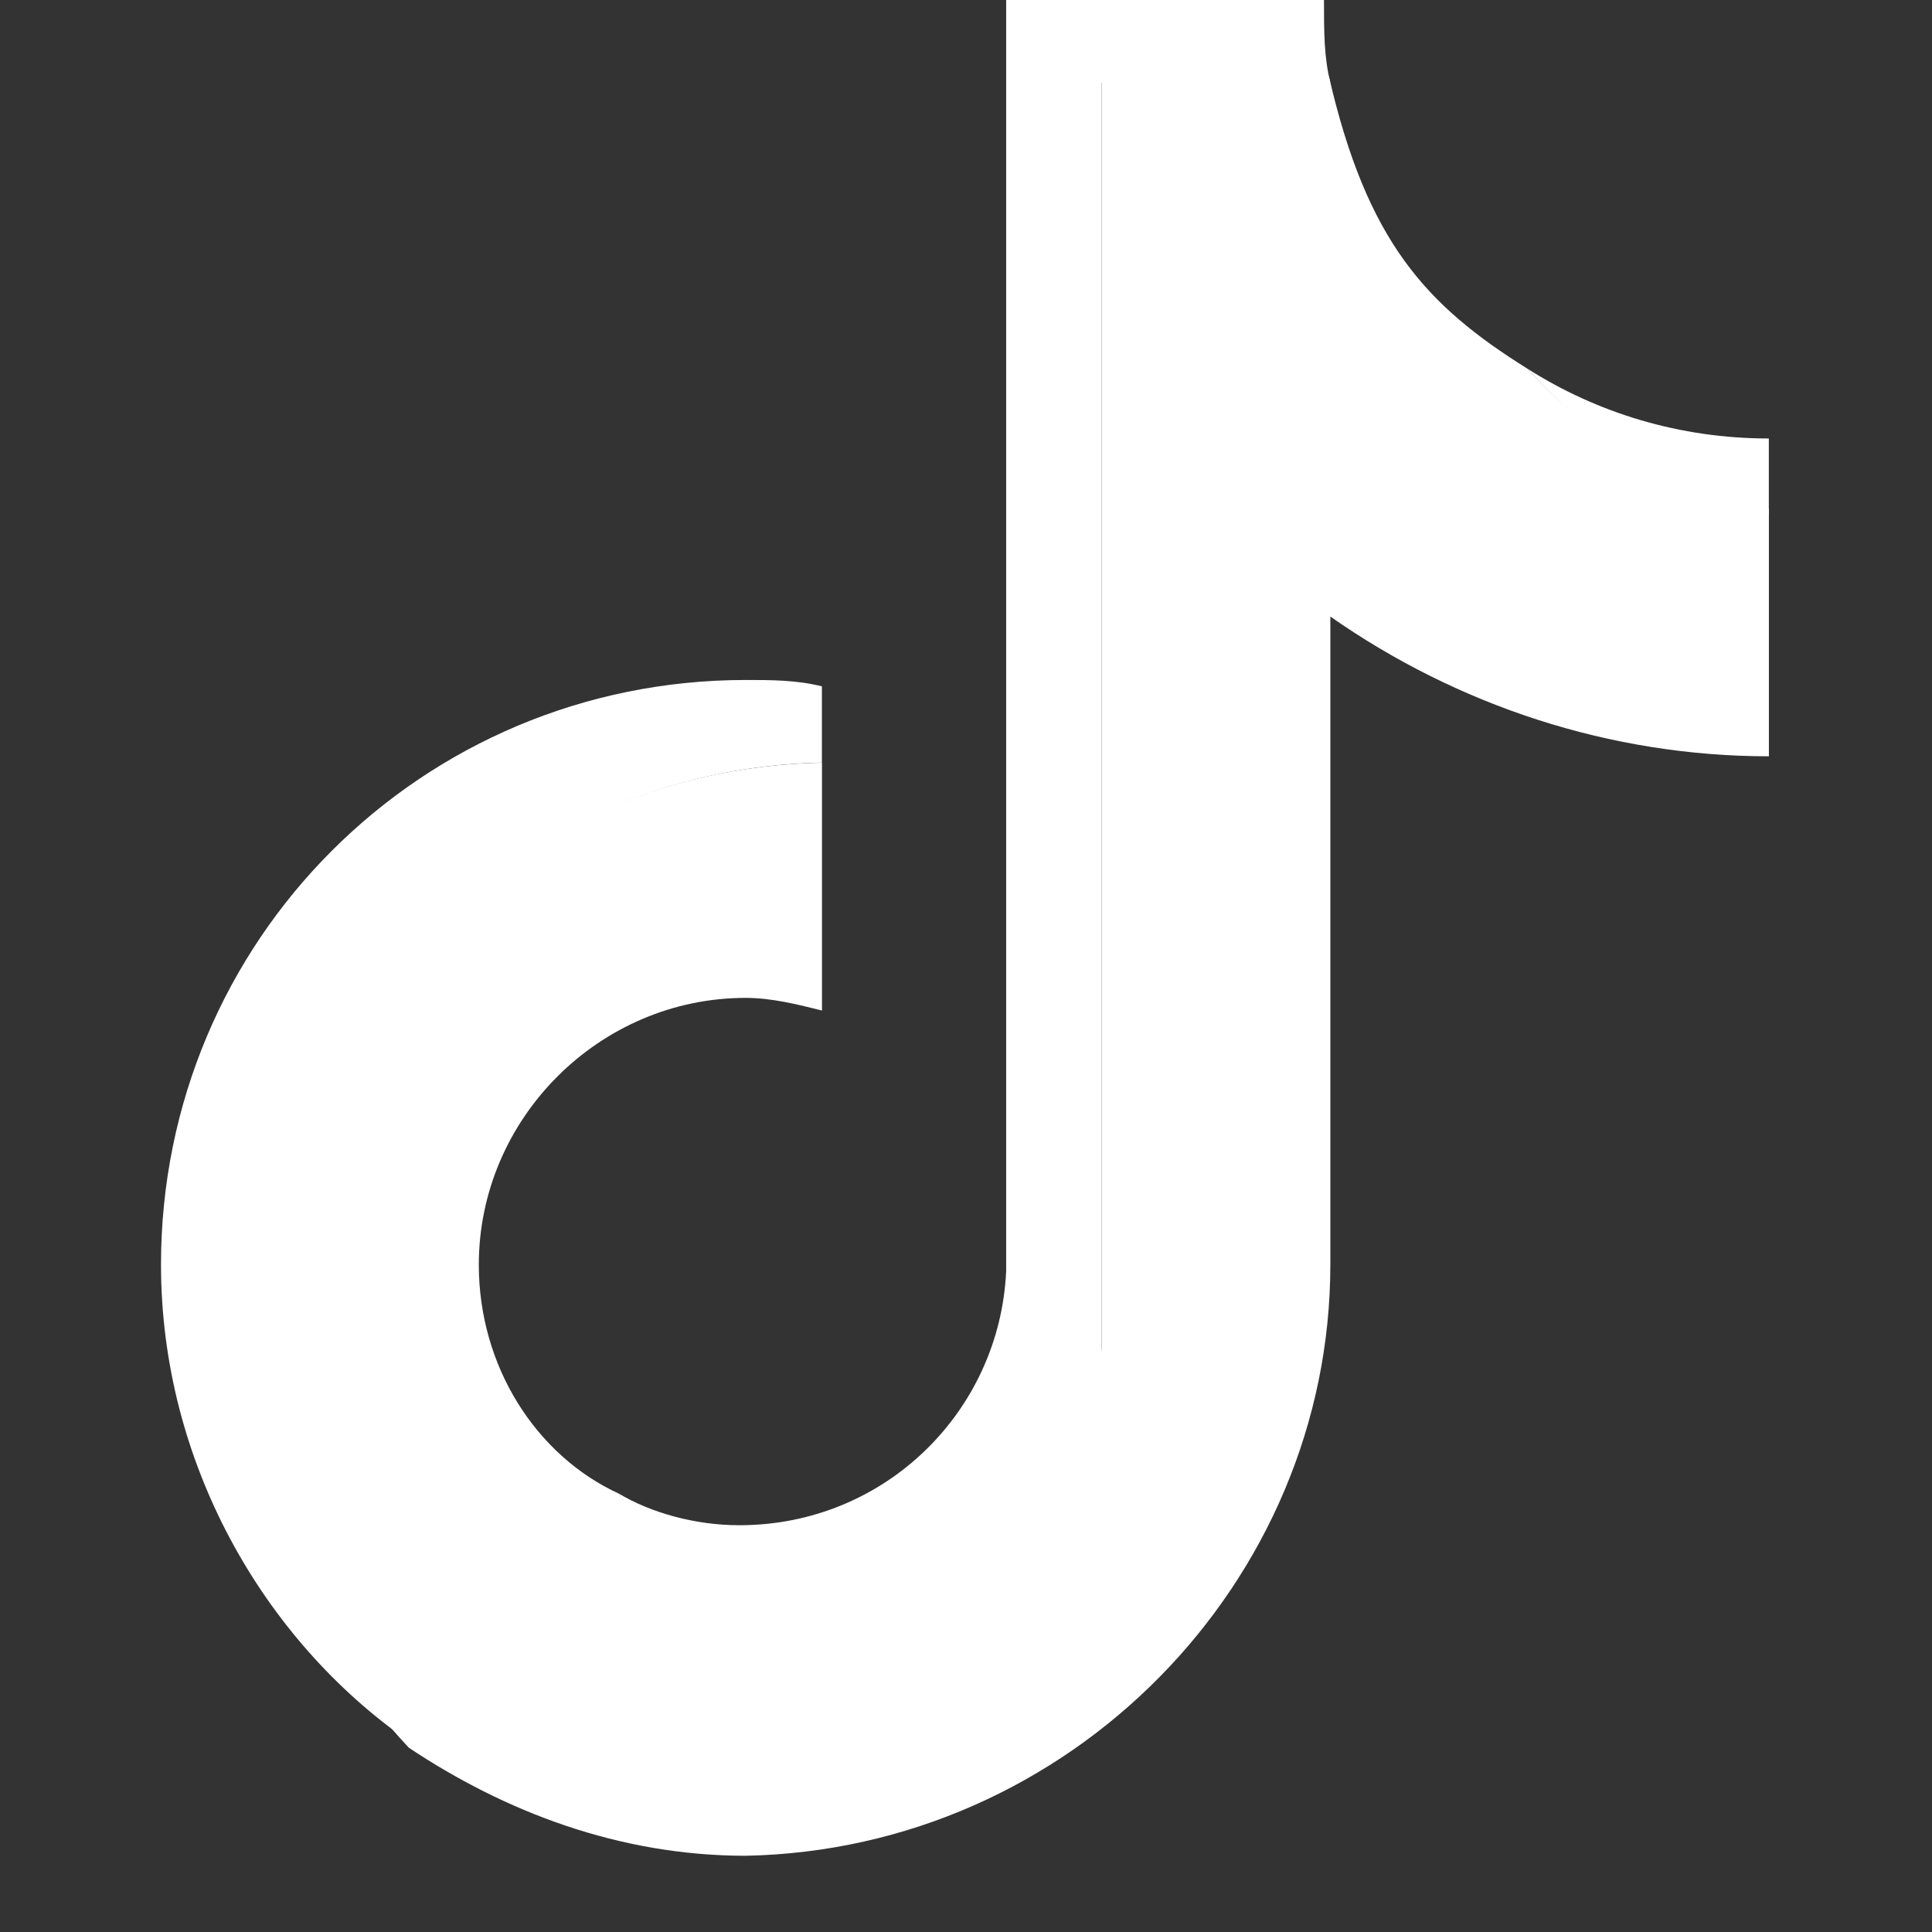
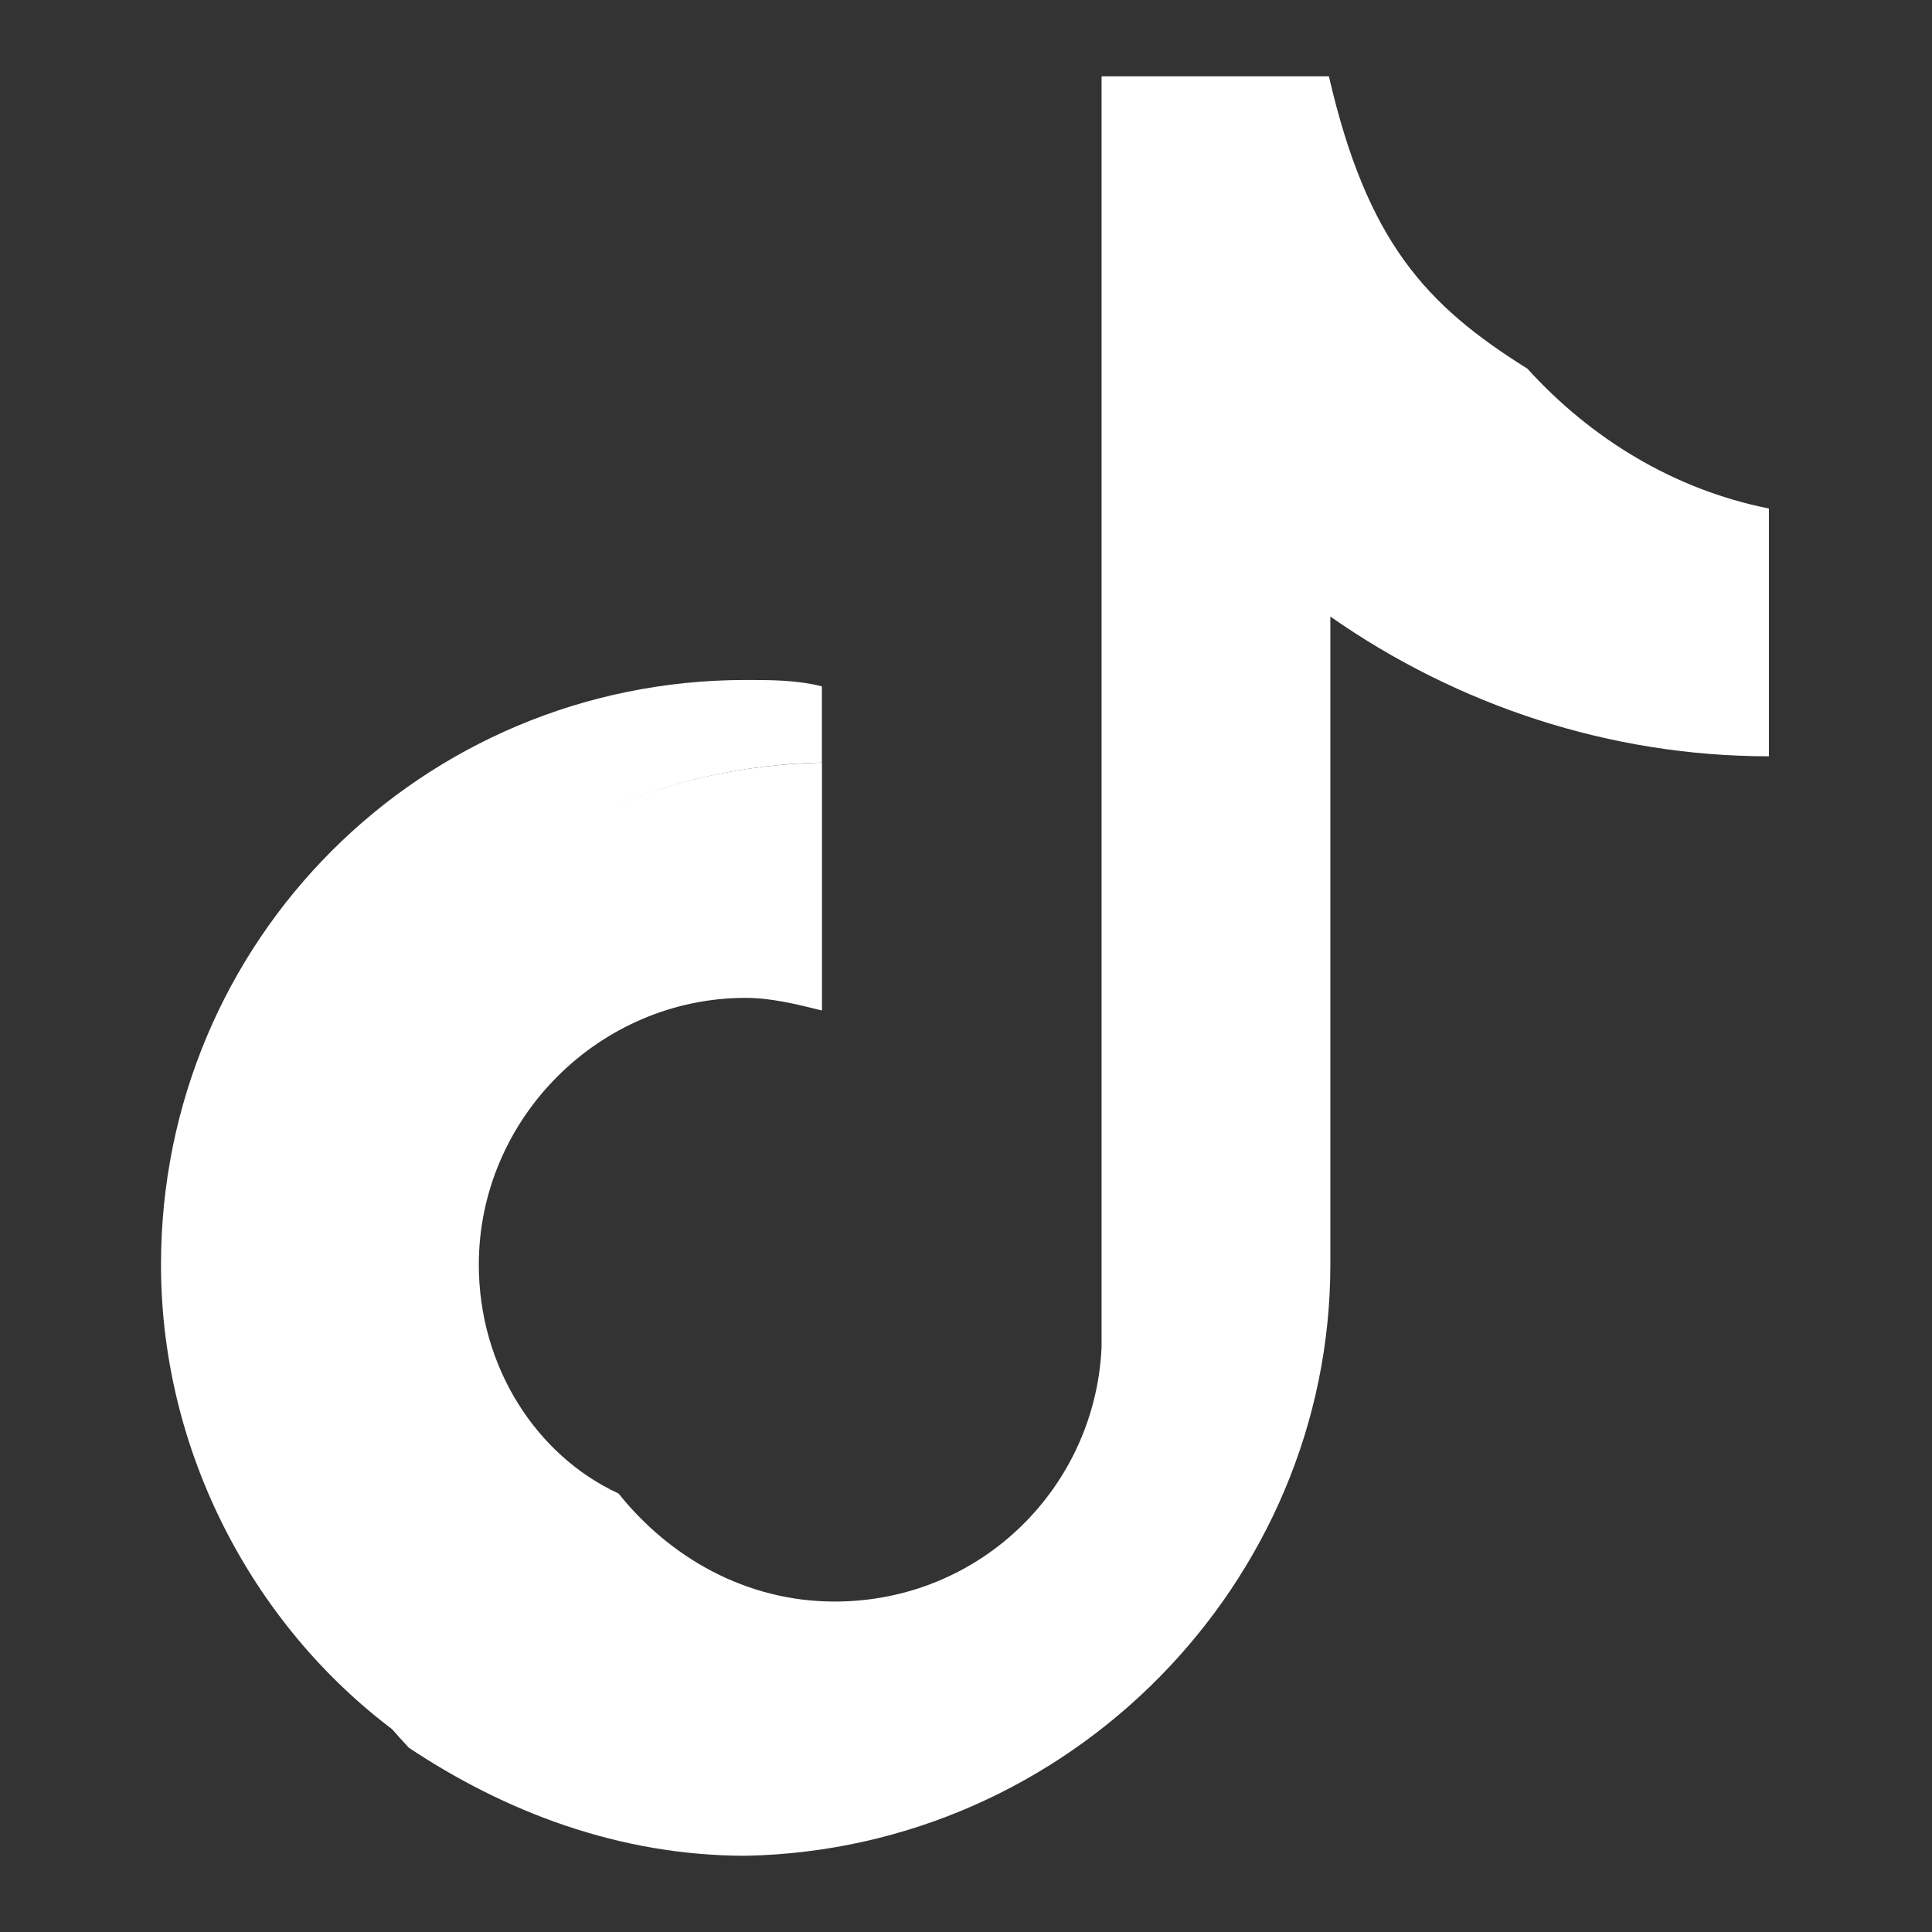
<svg xmlns="http://www.w3.org/2000/svg" width="24" height="24" viewBox="0 0 24 24" fill="none">
  <rect x="0" y="0" width="24" height="24" fill="#333333" stroke="none" />
  <g clip-path="url(#clip0_4838_33825)">
    <path d="M10.21 9.473V8.526C9.895 8.447 9.579 8.447 9.263 8.447C5.237 8.447 2 11.684 2 15.71C2 18.157 3.263 20.368 5.079 21.631L5 21.552C3.816 20.289 3.184 18.552 3.184 16.737C3.184 12.71 6.342 9.552 10.21 9.473Z" fill="white" />
-     <path d="M10.368 20.052C12.184 20.052 13.604 18.631 13.684 16.816V1.026H16.526C16.447 0.711 16.447 0.395 16.447 0H12.499V15.789C12.42 17.526 10.999 18.947 9.184 18.947C8.631 18.947 8.078 18.789 7.684 18.552C8.315 19.421 9.263 20.052 10.368 20.052ZM21.973 6.395V5.447C20.867 5.447 19.841 5.131 18.973 4.579C19.762 5.447 20.788 6.158 21.973 6.395Z" fill="white" />
    <path d="M16.526 15.711V7.659C18.105 8.764 20 9.395 21.974 9.395V6.317C20.789 6.08 19.763 5.448 18.974 4.58C17.71 3.79 16.982 3 16.508 0.948H13.684V16.738C13.605 18.474 12.184 19.895 10.368 19.895C9.263 19.895 8.316 19.343 7.684 18.553C6.658 18.079 5.948 16.974 5.948 15.711C5.948 13.895 7.447 12.396 9.263 12.396C9.579 12.396 9.895 12.474 10.211 12.553V9.474C6.263 9.553 3.105 12.79 3.105 16.738C3.105 18.632 3.816 20.369 5.079 21.711C6.263 22.5 7.684 23.053 9.263 23.053C13.29 22.974 16.526 19.658 16.526 15.711Z" fill="white" />
  </g>
  <defs>
    <clipPath id="clip0_4838_33825">
      <rect width="24" height="24" fill="white" />
    </clipPath>
  </defs>
</svg>